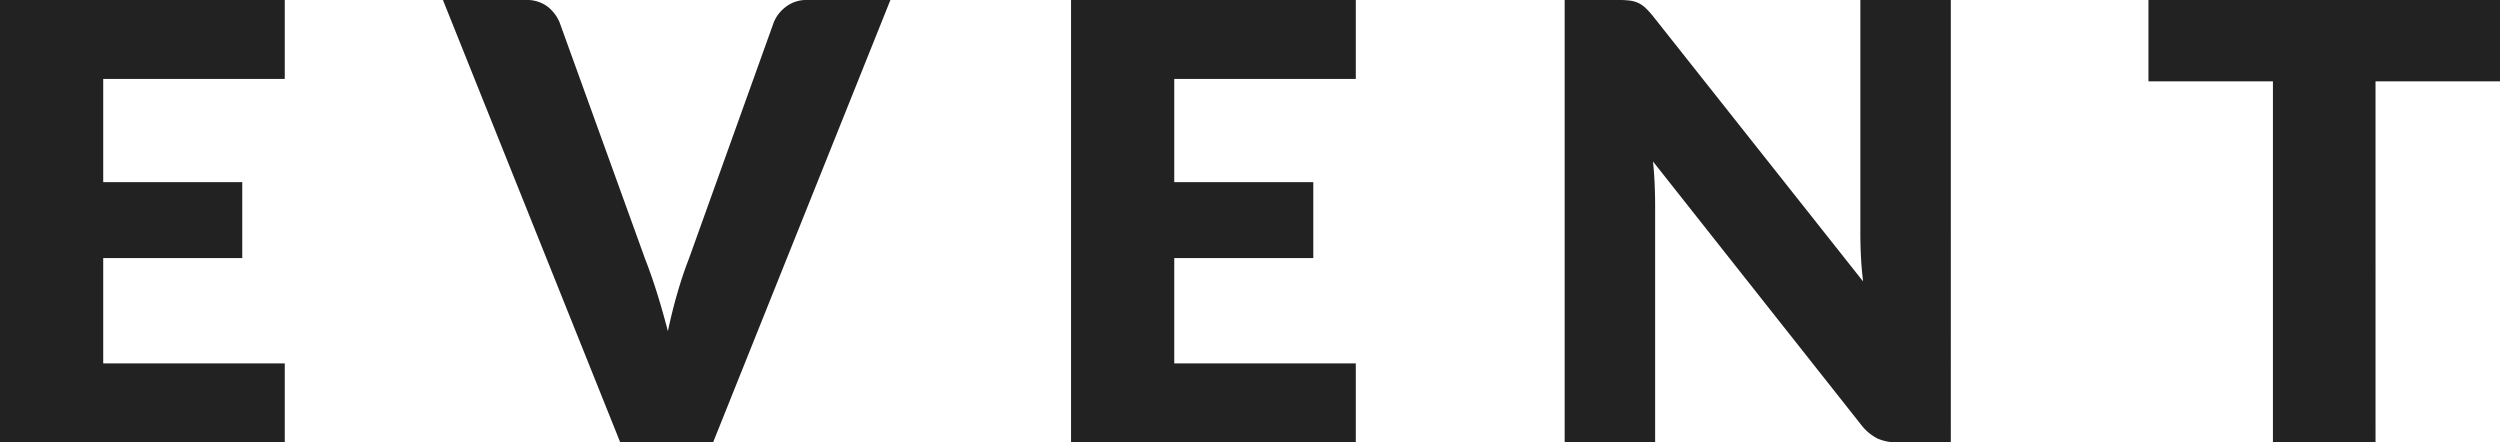
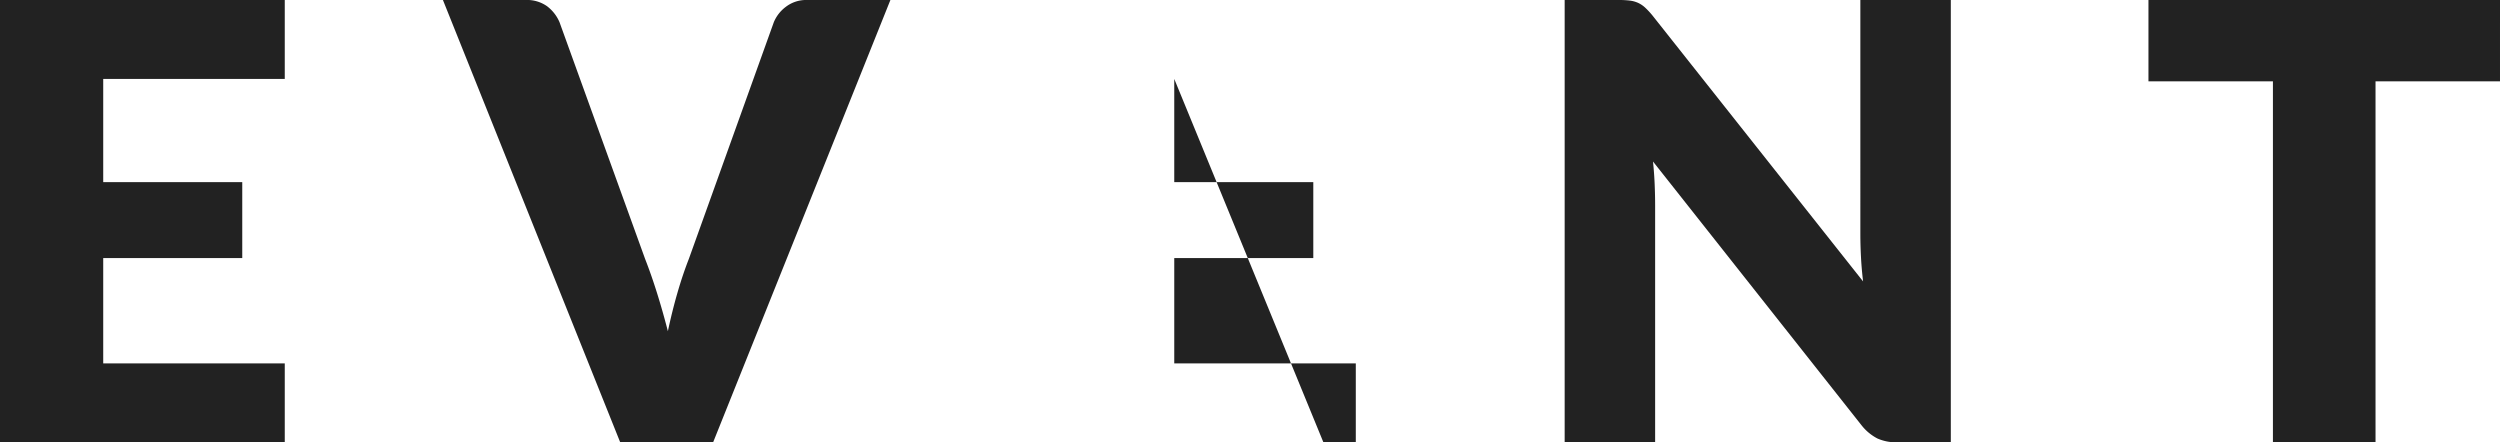
<svg xmlns="http://www.w3.org/2000/svg" width="164.7" height="29.14" viewBox="0 0 164.7 29.14">
-   <path id="パス_13823" data-name="パス 13823" d="M-74.44-23.94v6.8h9.16v5h-9.16V-5.2h11.96V0H-81.24V-29.14h18.76v5.2Zm51.86-5.2L-34.26,0h-6.12L-52.06-29.14h5.44a2.287,2.287,0,0,1,1.42.41,2.6,2.6,0,0,1,.82,1.05l5.64,15.6q.4,1.02.78,2.23t.72,2.53q.28-1.32.63-2.53t.75-2.23l5.6-15.6a2.431,2.431,0,0,1,.79-1.01,2.2,2.2,0,0,1,1.41-.45Zm18.7,5.2v6.8H5.28v5H-3.88V-5.2H8.08V0H-10.68V-29.14H8.08v5.2Zm51.16-5.2V0H43.76a3.061,3.061,0,0,1-1.31-.25,3.206,3.206,0,0,1-1.05-.87L27.66-18.5q.08.78.11,1.51t.03,1.37V0H21.84V-29.14H25.4a5.737,5.737,0,0,1,.74.04,1.889,1.889,0,0,1,.54.15,1.8,1.8,0,0,1,.46.31,5.257,5.257,0,0,1,.5.54L41.5-10.6q-.1-.84-.14-1.63t-.04-1.49V-29.14Zm36.18,5.36h-8.2V0H68.5V-23.78H60.3v-5.36H83.46Z" transform="translate(81.24 29.14)" fill="#222" />
+   <path id="パス_13823" data-name="パス 13823" d="M-74.44-23.94v6.8h9.16v5h-9.16V-5.2h11.96V0H-81.24V-29.14h18.76v5.2Zm51.86-5.2L-34.26,0h-6.12L-52.06-29.14h5.44a2.287,2.287,0,0,1,1.42.41,2.6,2.6,0,0,1,.82,1.05l5.64,15.6q.4,1.02.78,2.23t.72,2.53q.28-1.32.63-2.53t.75-2.23l5.6-15.6a2.431,2.431,0,0,1,.79-1.01,2.2,2.2,0,0,1,1.41-.45Zm18.7,5.2v6.8H5.28v5H-3.88V-5.2H8.08V0H-10.68H8.08v5.2Zm51.16-5.2V0H43.76a3.061,3.061,0,0,1-1.31-.25,3.206,3.206,0,0,1-1.05-.87L27.66-18.5q.08.78.11,1.51t.03,1.37V0H21.84V-29.14H25.4a5.737,5.737,0,0,1,.74.04,1.889,1.889,0,0,1,.54.15,1.8,1.8,0,0,1,.46.31,5.257,5.257,0,0,1,.5.54L41.5-10.6q-.1-.84-.14-1.63t-.04-1.49V-29.14Zm36.18,5.36h-8.2V0H68.5V-23.78H60.3v-5.36H83.46Z" transform="translate(81.24 29.14)" fill="#222" />
</svg>